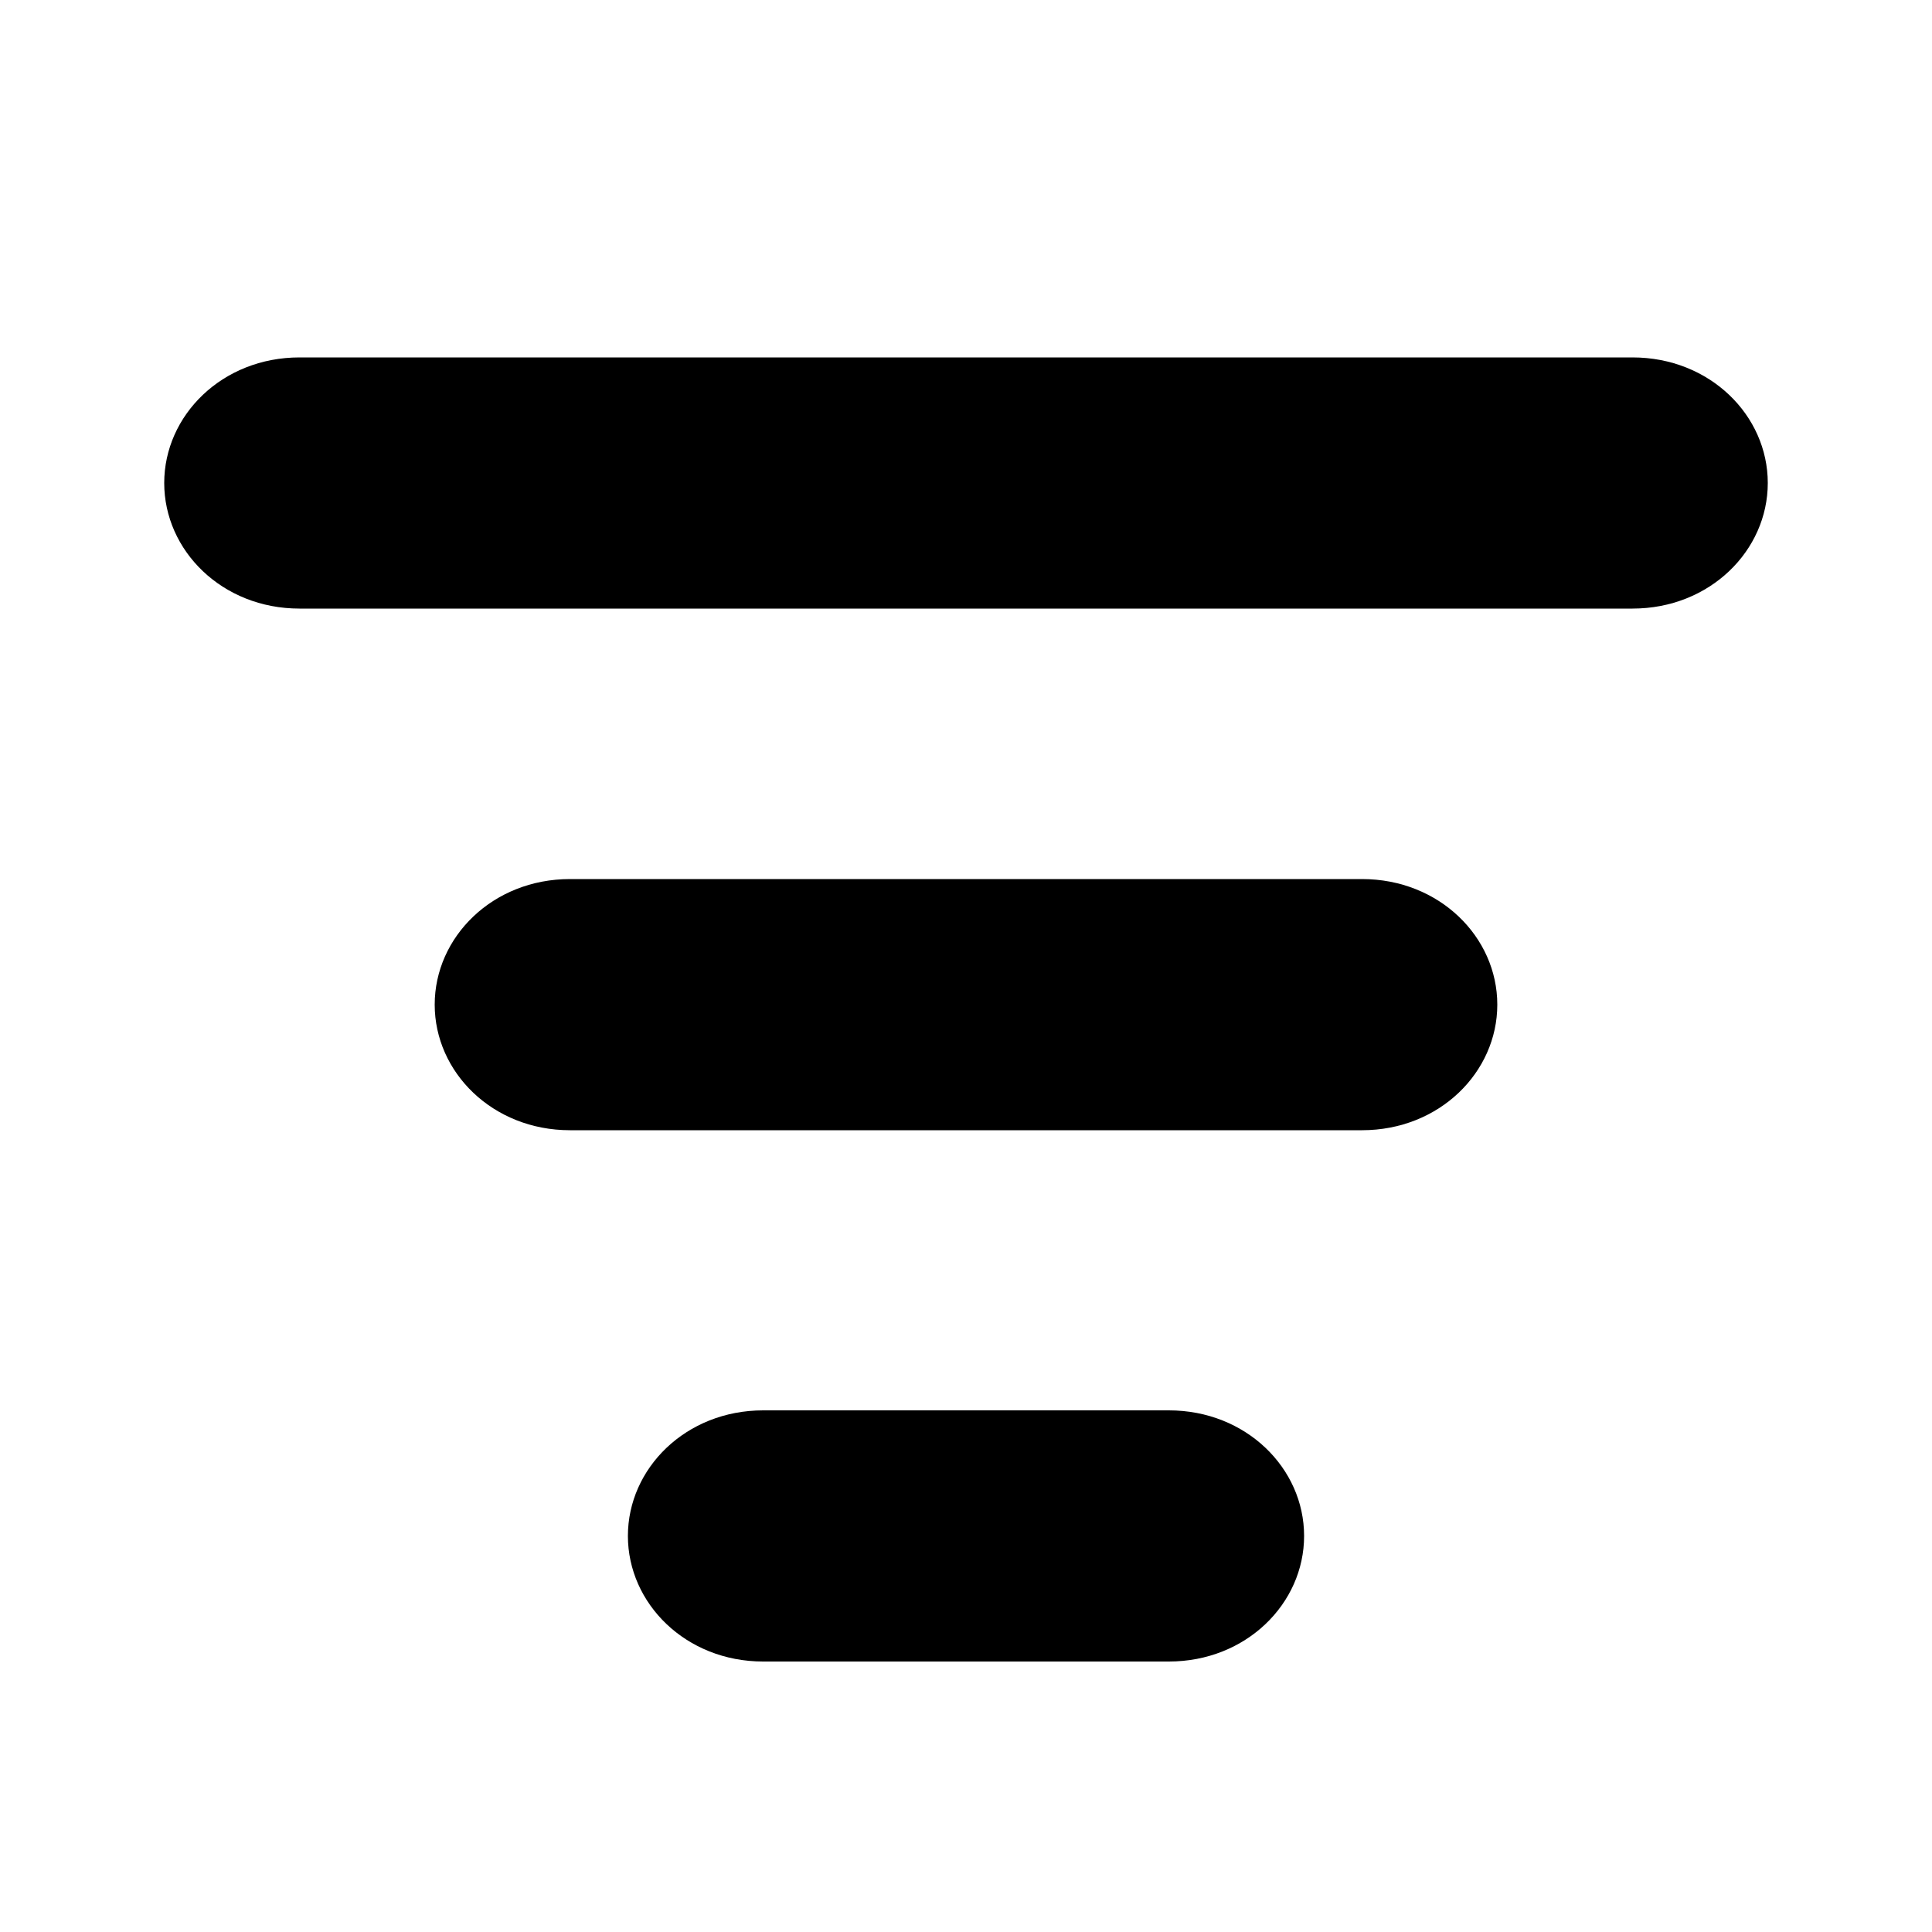
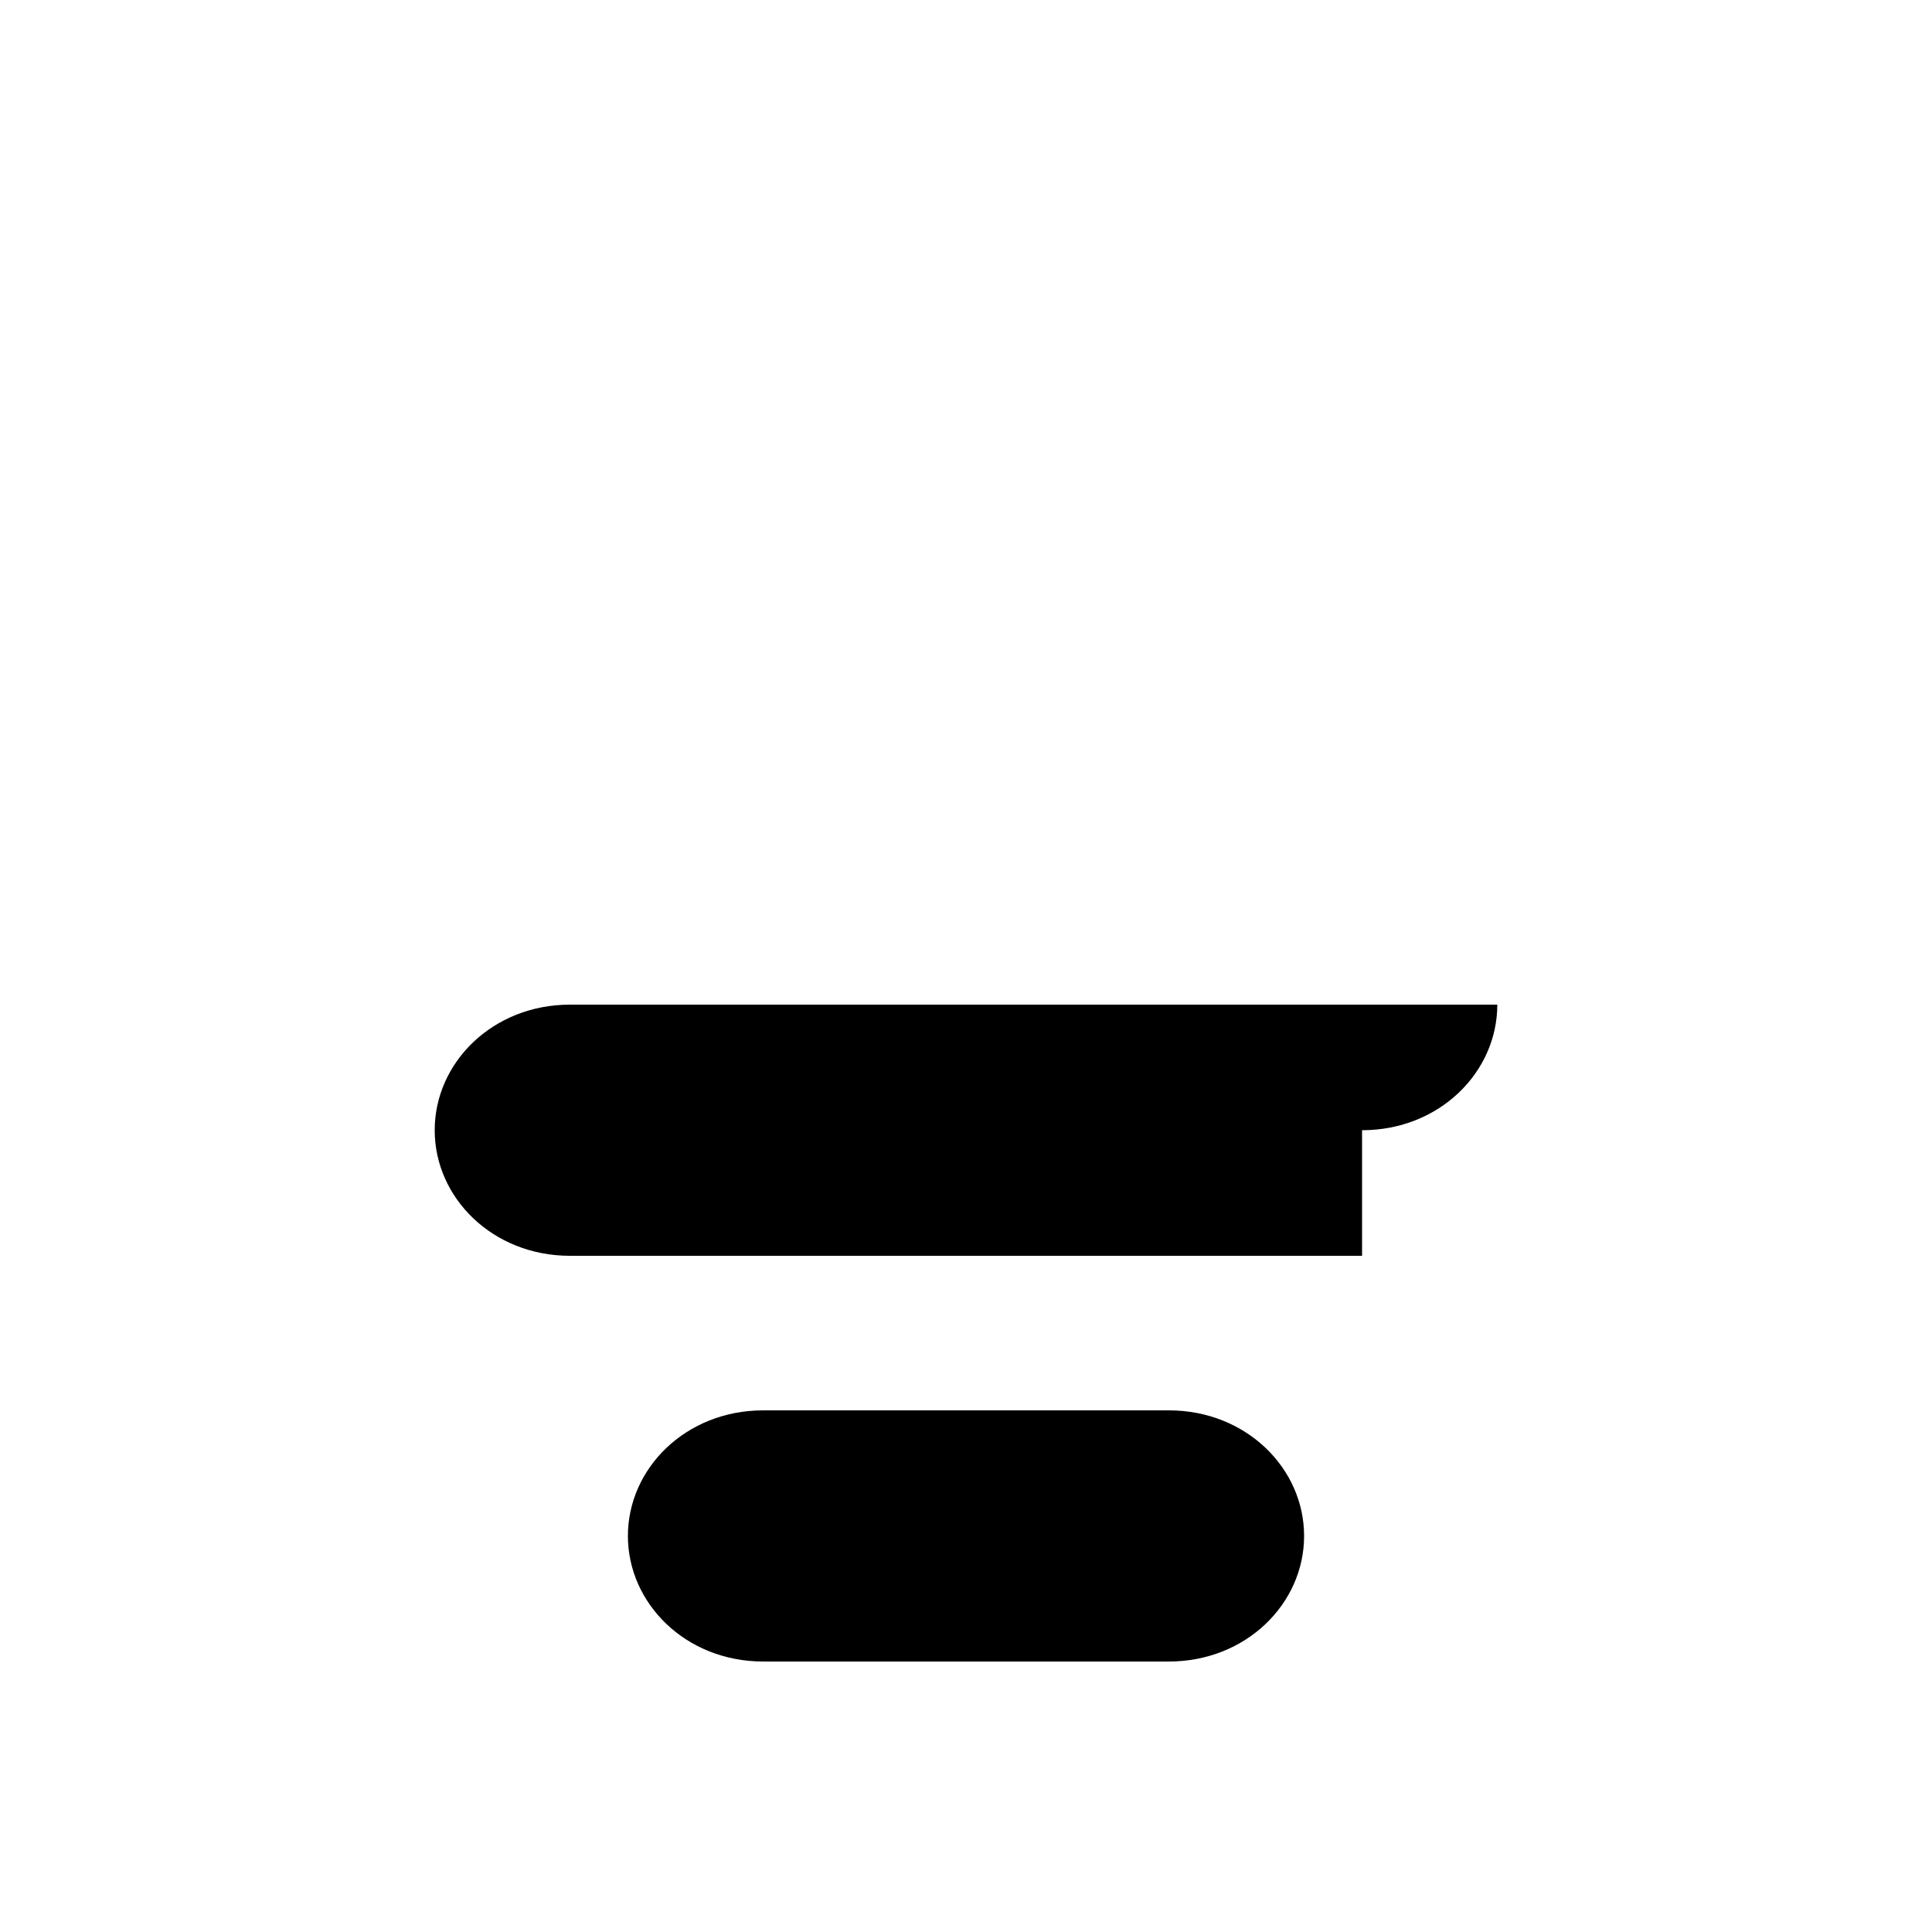
<svg xmlns="http://www.w3.org/2000/svg" version="1.1" id="Layer_1" x="0px" y="0px" viewBox="0 0 20 20" style="enable-background:new 0 0 20 20;" xml:space="preserve">
  <g>
    <path d="M12.1,17.2C12.1,17.2,12.1,17.2,12.1,17.2c0.8,0,1.4-0.6,1.4-1.3c0-0.7-0.6-1.3-1.4-1.3H7.9c0,0,0,0,0,0   c-0.8,0-1.4,0.6-1.4,1.3c0,0.7,0.6,1.3,1.4,1.3H12.1z" />
-     <path d="M14.1,11.7C14.1,11.7,14.2,11.7,14.1,11.7c0.8,0,1.4-0.6,1.4-1.3c0-0.7-0.6-1.3-1.4-1.3H5.9c0,0,0,0,0,0   c-0.8,0-1.4,0.6-1.4,1.3s0.6,1.3,1.4,1.3H14.1z" />
-     <path d="M16.9,6.3C16.9,6.3,16.9,6.3,16.9,6.3c0.8,0,1.4-0.6,1.4-1.3s-0.6-1.3-1.4-1.3H3.1c0,0,0,0,0,0C2.3,3.7,1.7,4.3,1.7,5   c0,0.7,0.6,1.3,1.4,1.3H16.9z" />
+     <path d="M14.1,11.7C14.1,11.7,14.2,11.7,14.1,11.7c0.8,0,1.4-0.6,1.4-1.3H5.9c0,0,0,0,0,0   c-0.8,0-1.4,0.6-1.4,1.3s0.6,1.3,1.4,1.3H14.1z" />
  </g>
</svg>